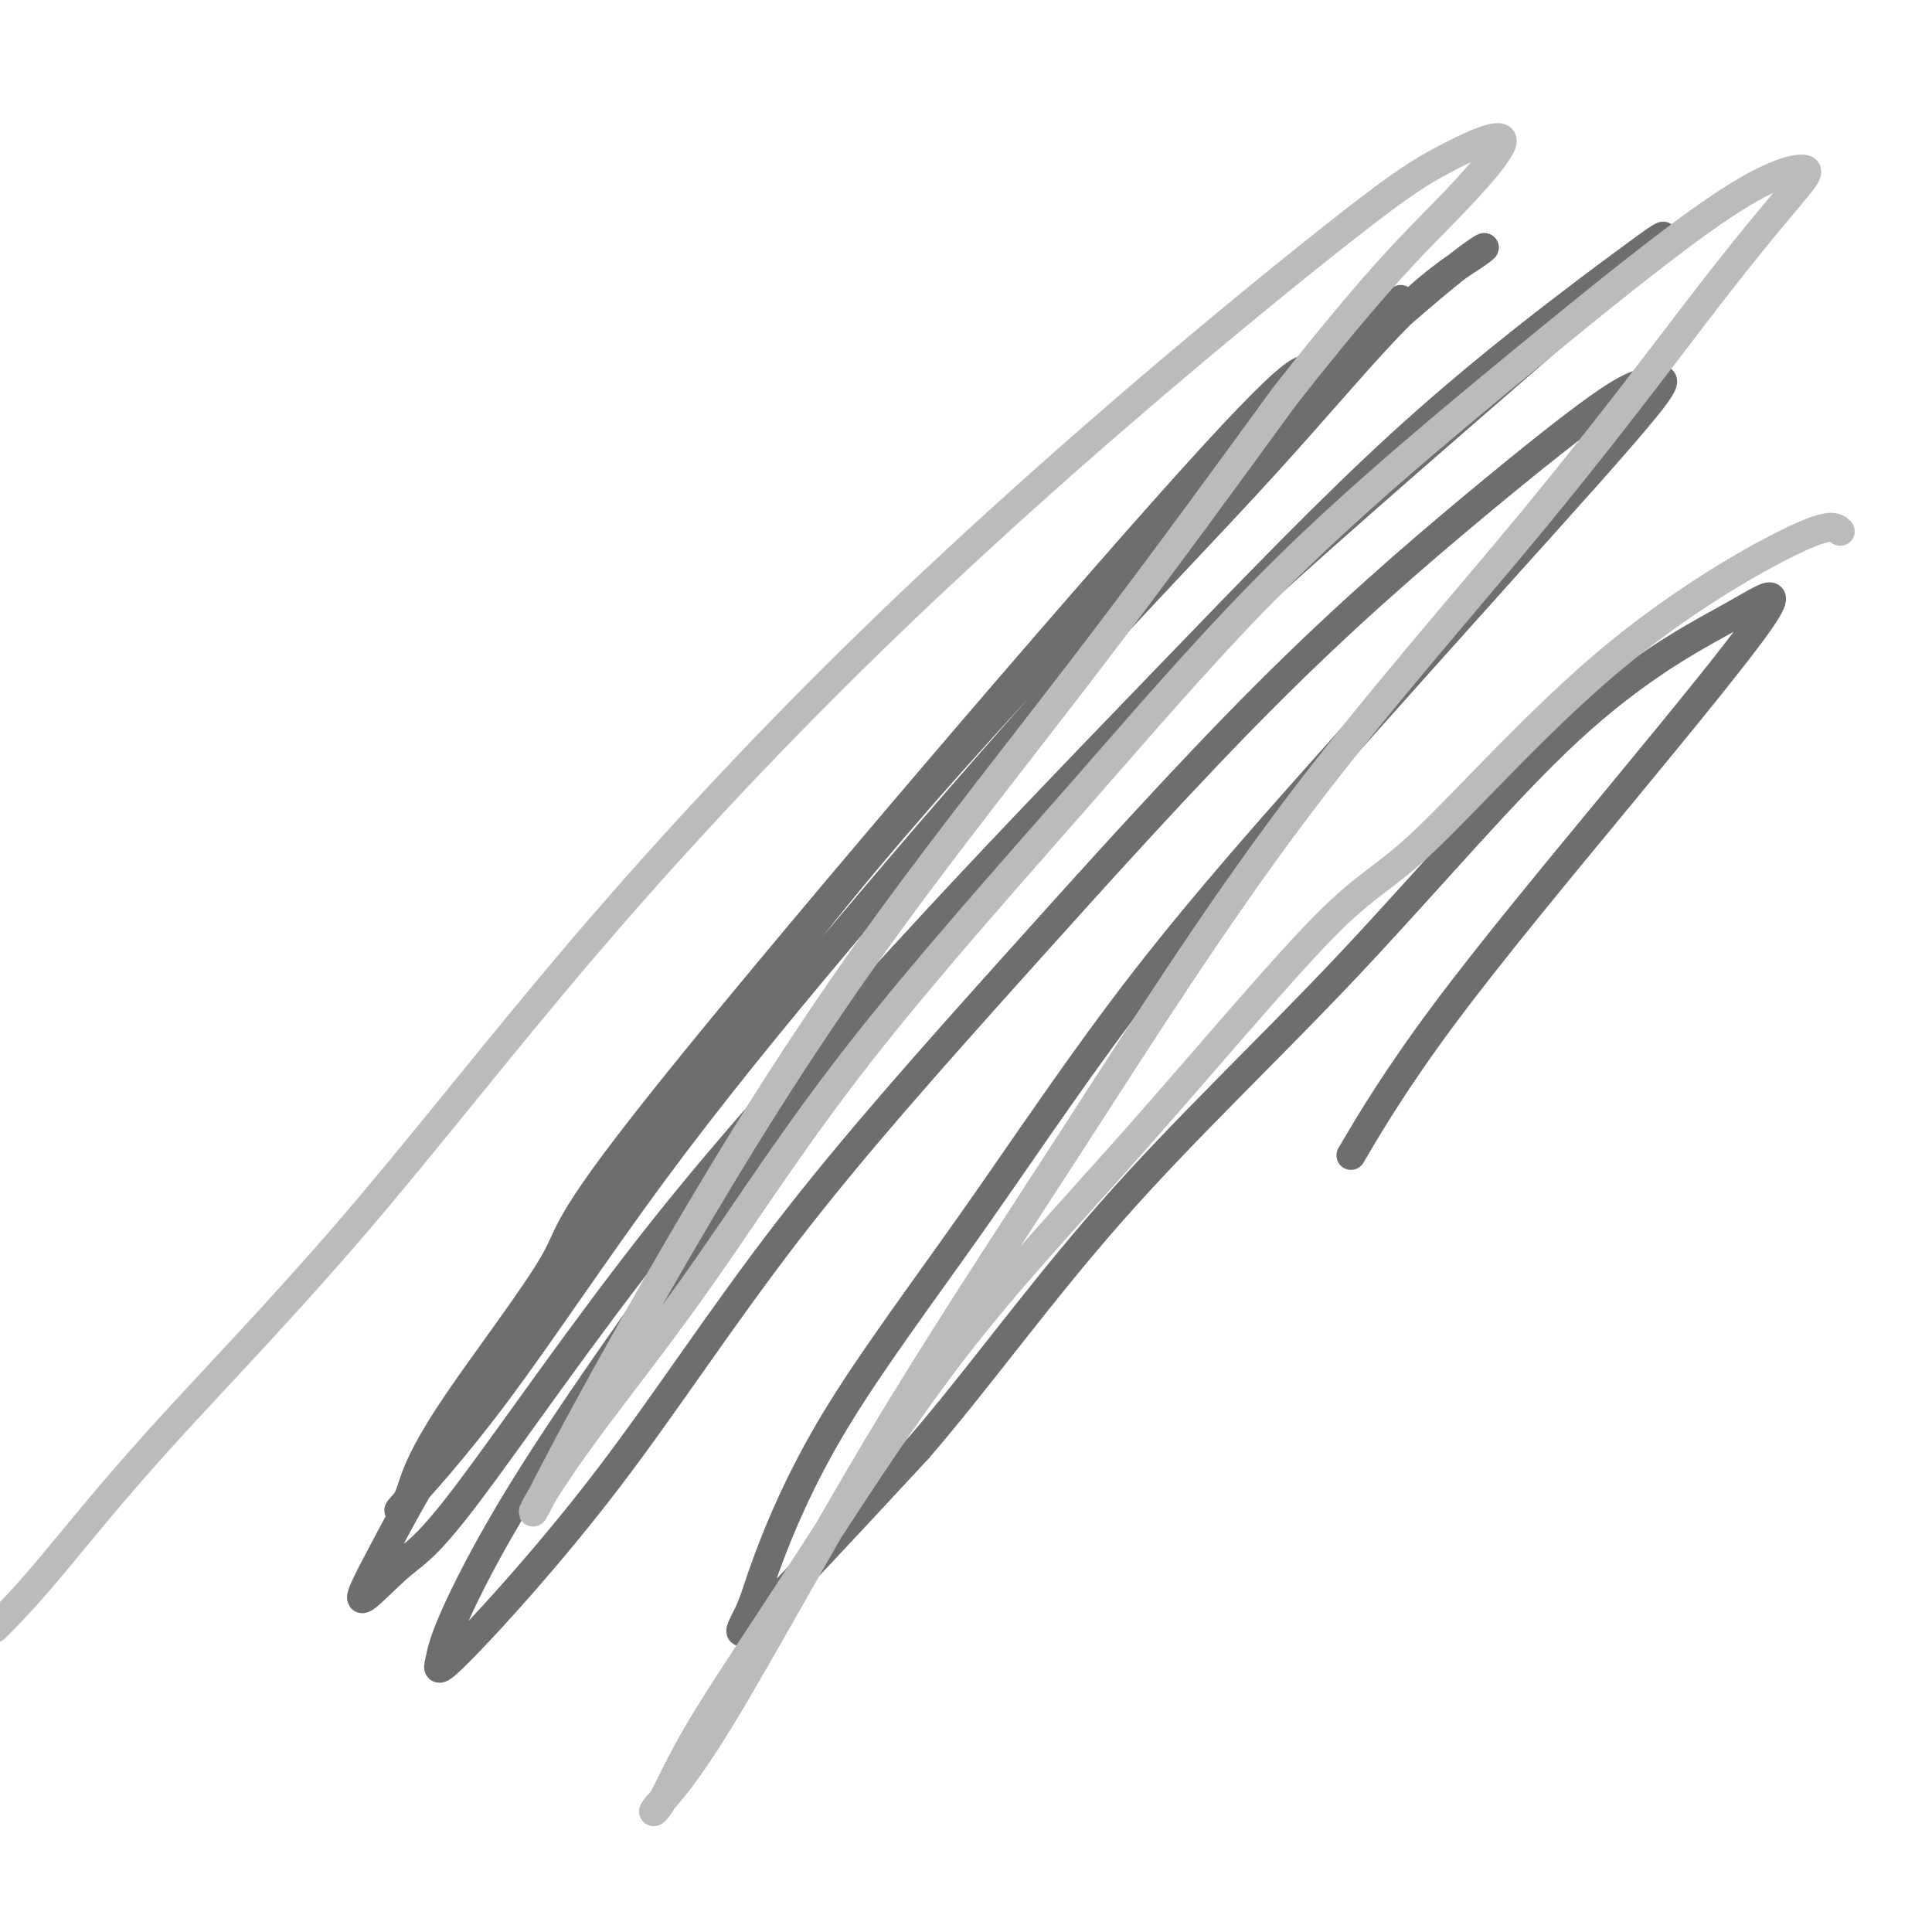
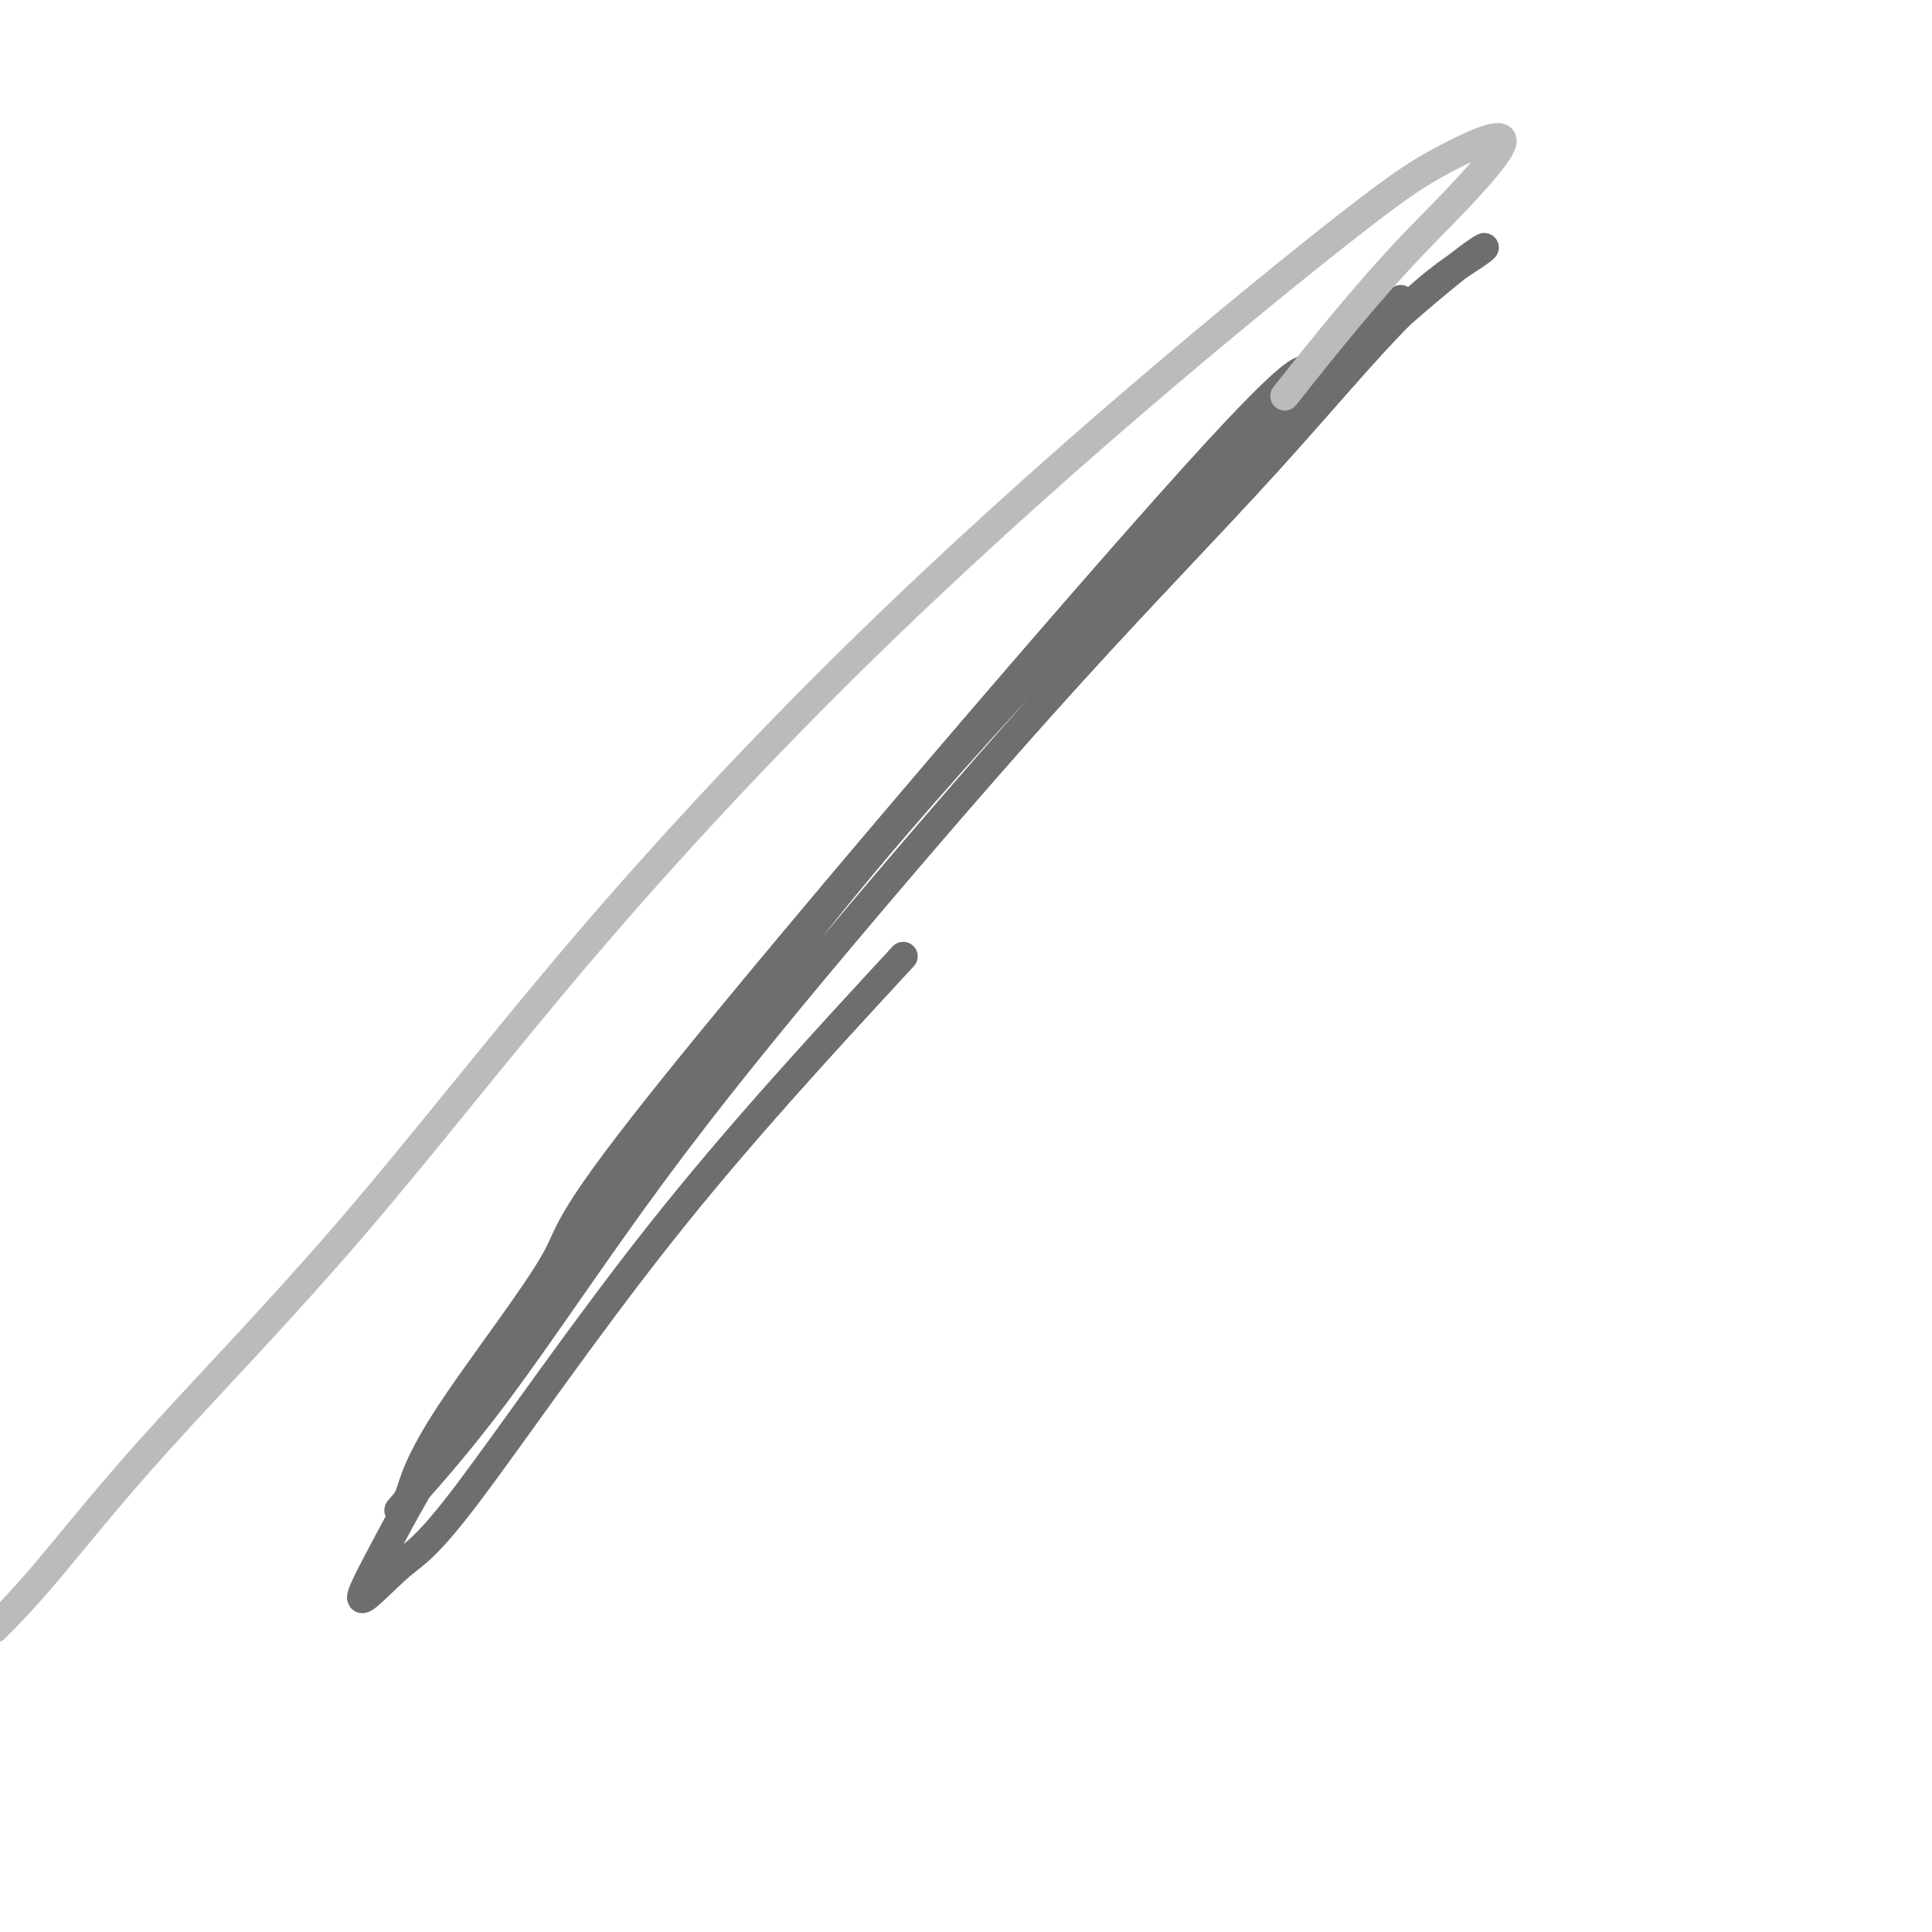
<svg xmlns="http://www.w3.org/2000/svg" viewBox="0 0 400 400" version="1.1">
  <g fill="none" stroke="#6D6E70" stroke-width="6" stroke-linecap="round" stroke-linejoin="round">
    <path d="M290,62c-7.782,7.318 -15.563,14.636 -18,15c-2.437,0.364 0.472,-6.226 -25,22c-25.472,28.226 -79.323,91.270 -105,123c-25.677,31.730 -23.180,32.148 -27,39c-3.820,6.852 -13.957,20.138 -20,29c-6.043,8.862 -7.992,13.299 -9,16c-1.008,2.701 -1.074,3.665 -2,5c-0.926,1.335 -2.713,3.040 0,0c2.713,-3.040 9.926,-10.826 19,-23c9.074,-12.174 20.009,-28.735 32,-45c11.991,-16.265 25.037,-32.235 40,-50c14.963,-17.765 31.842,-37.327 47,-54c15.158,-16.673 28.595,-30.459 40,-43c11.405,-12.541 20.779,-23.837 28,-31c7.221,-7.163 12.291,-10.194 15,-12c2.709,-1.806 3.059,-2.386 1,-1c-2.059,1.386 -6.526,4.737 -16,13c-9.474,8.263 -23.953,21.436 -37,34c-13.047,12.564 -24.662,24.518 -39,40c-14.338,15.482 -31.401,34.492 -46,53c-14.599,18.508 -26.735,36.512 -39,54c-12.265,17.488 -24.658,34.459 -33,47c-8.342,12.541 -12.633,20.654 -16,27c-3.367,6.346 -5.811,10.927 -5,11c0.811,0.073 4.877,-4.362 8,-7c3.123,-2.638 5.302,-3.479 14,-15c8.698,-11.521 23.914,-33.720 40,-54c16.086,-20.280 33.043,-38.640 50,-57" />
-     <path d="M187,198c17.816,-19.489 37.357,-39.712 55,-58c17.643,-18.288 33.387,-34.641 48,-48c14.613,-13.359 28.094,-23.723 35,-29c6.906,-5.277 7.237,-5.467 12,-9c4.763,-3.533 13.958,-10.410 0,2c-13.958,12.410 -51.070,44.108 -73,64c-21.930,19.892 -28.678,27.978 -42,43c-13.322,15.022 -33.219,36.979 -49,56c-15.781,19.021 -27.448,35.106 -38,50c-10.552,14.894 -19.989,28.596 -27,40c-7.011,11.404 -11.595,20.509 -14,26c-2.405,5.491 -2.631,7.367 -3,9c-0.369,1.633 -0.881,3.023 5,-3c5.881,-6.023 18.154,-19.460 30,-35c11.846,-15.540 23.266,-33.184 37,-51c13.734,-17.816 29.781,-35.805 47,-55c17.219,-19.195 35.611,-39.596 52,-56c16.389,-16.404 30.777,-28.811 43,-39c12.223,-10.189 22.282,-18.160 28,-22c5.718,-3.840 7.096,-3.549 9,-4c1.904,-0.451 4.333,-1.645 -1,5c-5.333,6.645 -18.427,21.128 -30,34c-11.573,12.872 -21.626,24.132 -34,38c-12.374,13.868 -27.070,30.343 -40,47c-12.930,16.657 -24.095,33.494 -35,49c-10.905,15.506 -21.552,29.680 -29,42c-7.448,12.320 -11.697,22.787 -14,29c-2.303,6.213 -2.658,8.173 -4,11c-1.342,2.827 -3.669,6.522 2,1c5.669,-5.522 19.335,-20.261 33,-35" />
-     <path d="M190,300c12.123,-13.969 24.930,-31.893 40,-49c15.070,-17.107 32.404,-33.399 49,-51c16.596,-17.601 32.455,-36.512 46,-49c13.545,-12.488 24.778,-18.554 31,-22c6.222,-3.446 7.434,-4.272 9,-5c1.566,-0.728 3.486,-1.358 -1,5c-4.486,6.358 -15.378,19.704 -28,35c-12.622,15.296 -26.975,32.541 -37,46c-10.025,13.459 -15.721,23.131 -18,27c-2.279,3.869 -1.139,1.934 0,0" />
  </g>
  <g fill="none" stroke="#BABBBB" stroke-width="6" stroke-linecap="round" stroke-linejoin="round">
-     <path d="M381,110c-0.972,-0.933 -1.945,-1.866 -10,2c-8.055,3.866 -23.193,12.532 -38,25c-14.807,12.468 -29.283,28.739 -38,37c-8.717,8.261 -11.673,8.513 -21,18c-9.327,9.487 -25.023,28.209 -39,44c-13.977,15.791 -26.235,28.650 -38,44c-11.765,15.350 -23.037,33.189 -32,47c-8.963,13.811 -15.615,23.592 -20,31c-4.385,7.408 -6.501,12.444 -8,15c-1.499,2.556 -2.381,2.633 -1,1c1.381,-1.633 5.025,-4.976 13,-18c7.975,-13.024 20.282,-35.728 33,-57c12.718,-21.272 25.848,-41.113 40,-63c14.152,-21.887 29.328,-45.821 46,-68c16.672,-22.179 34.840,-42.601 50,-61c15.160,-18.399 27.311,-34.773 36,-46c8.689,-11.227 13.917,-17.308 17,-21c3.083,-3.692 4.023,-4.995 2,-5c-2.023,-0.005 -7.009,1.289 -17,8c-9.991,6.711 -24.988,18.838 -41,32c-16.012,13.162 -33.037,27.360 -48,42c-14.963,14.640 -27.862,29.721 -43,47c-15.138,17.279 -32.516,36.754 -46,54c-13.484,17.246 -23.075,32.262 -32,45c-8.925,12.738 -17.185,23.198 -23,31c-5.815,7.802 -9.185,12.947 -11,16c-1.815,3.053 -2.075,4.016 -1,2c1.075,-2.016 3.484,-7.010 10,-19c6.516,-11.990 17.138,-30.977 28,-49c10.862,-18.023 21.963,-35.083 35,-53c13.037,-17.917 28.011,-36.691 42,-55c13.989,-18.309 26.995,-36.155 40,-54" />
    <path d="M266,82c19.281,-24.520 26.484,-31.320 33,-38c6.516,-6.680 12.347,-13.241 12,-15c-0.347,-1.759 -6.871,1.283 -12,4c-5.129,2.717 -8.862,5.109 -19,13c-10.138,7.891 -26.679,21.283 -45,37c-18.321,15.717 -38.420,33.761 -58,53c-19.580,19.239 -38.641,39.674 -56,60c-17.359,20.326 -33.015,40.543 -48,58c-14.985,17.457 -29.297,32.156 -40,44c-10.703,11.844 -17.797,20.835 -23,27c-5.203,6.165 -8.516,9.506 -10,11c-1.484,1.494 -1.138,1.141 -1,1c0.138,-0.141 0.069,-0.071 0,0" />
  </g>
</svg>